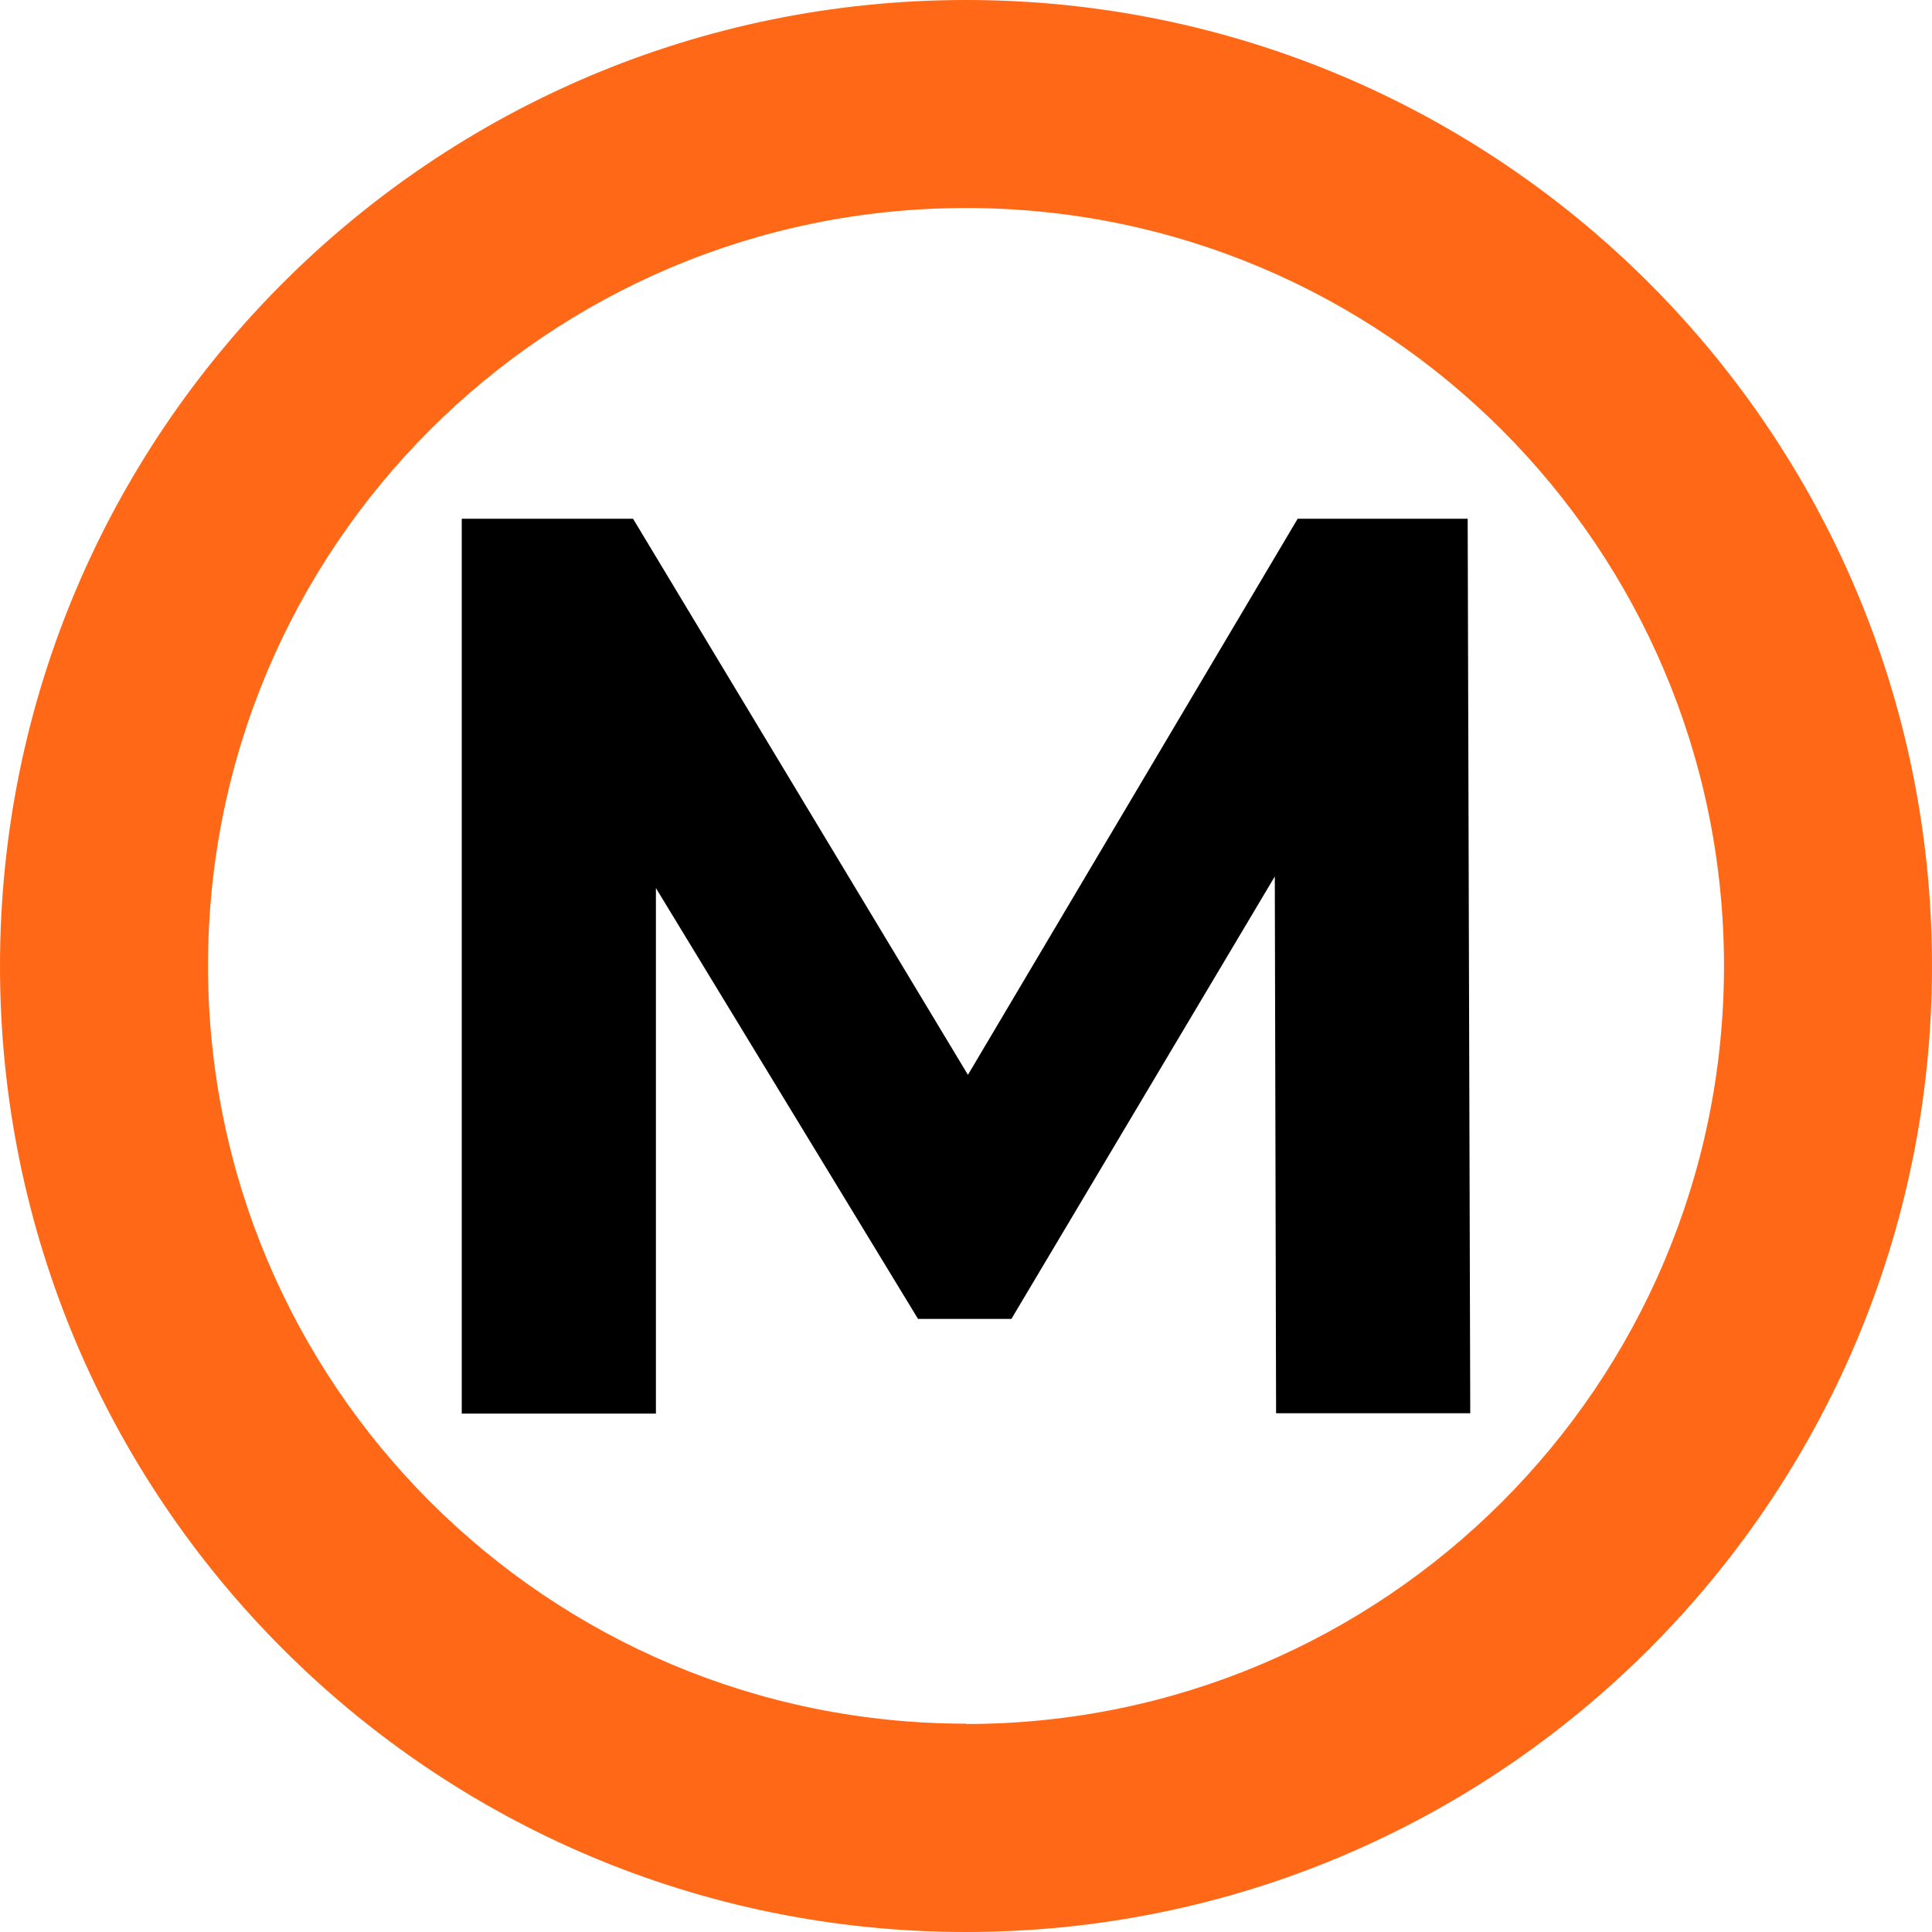
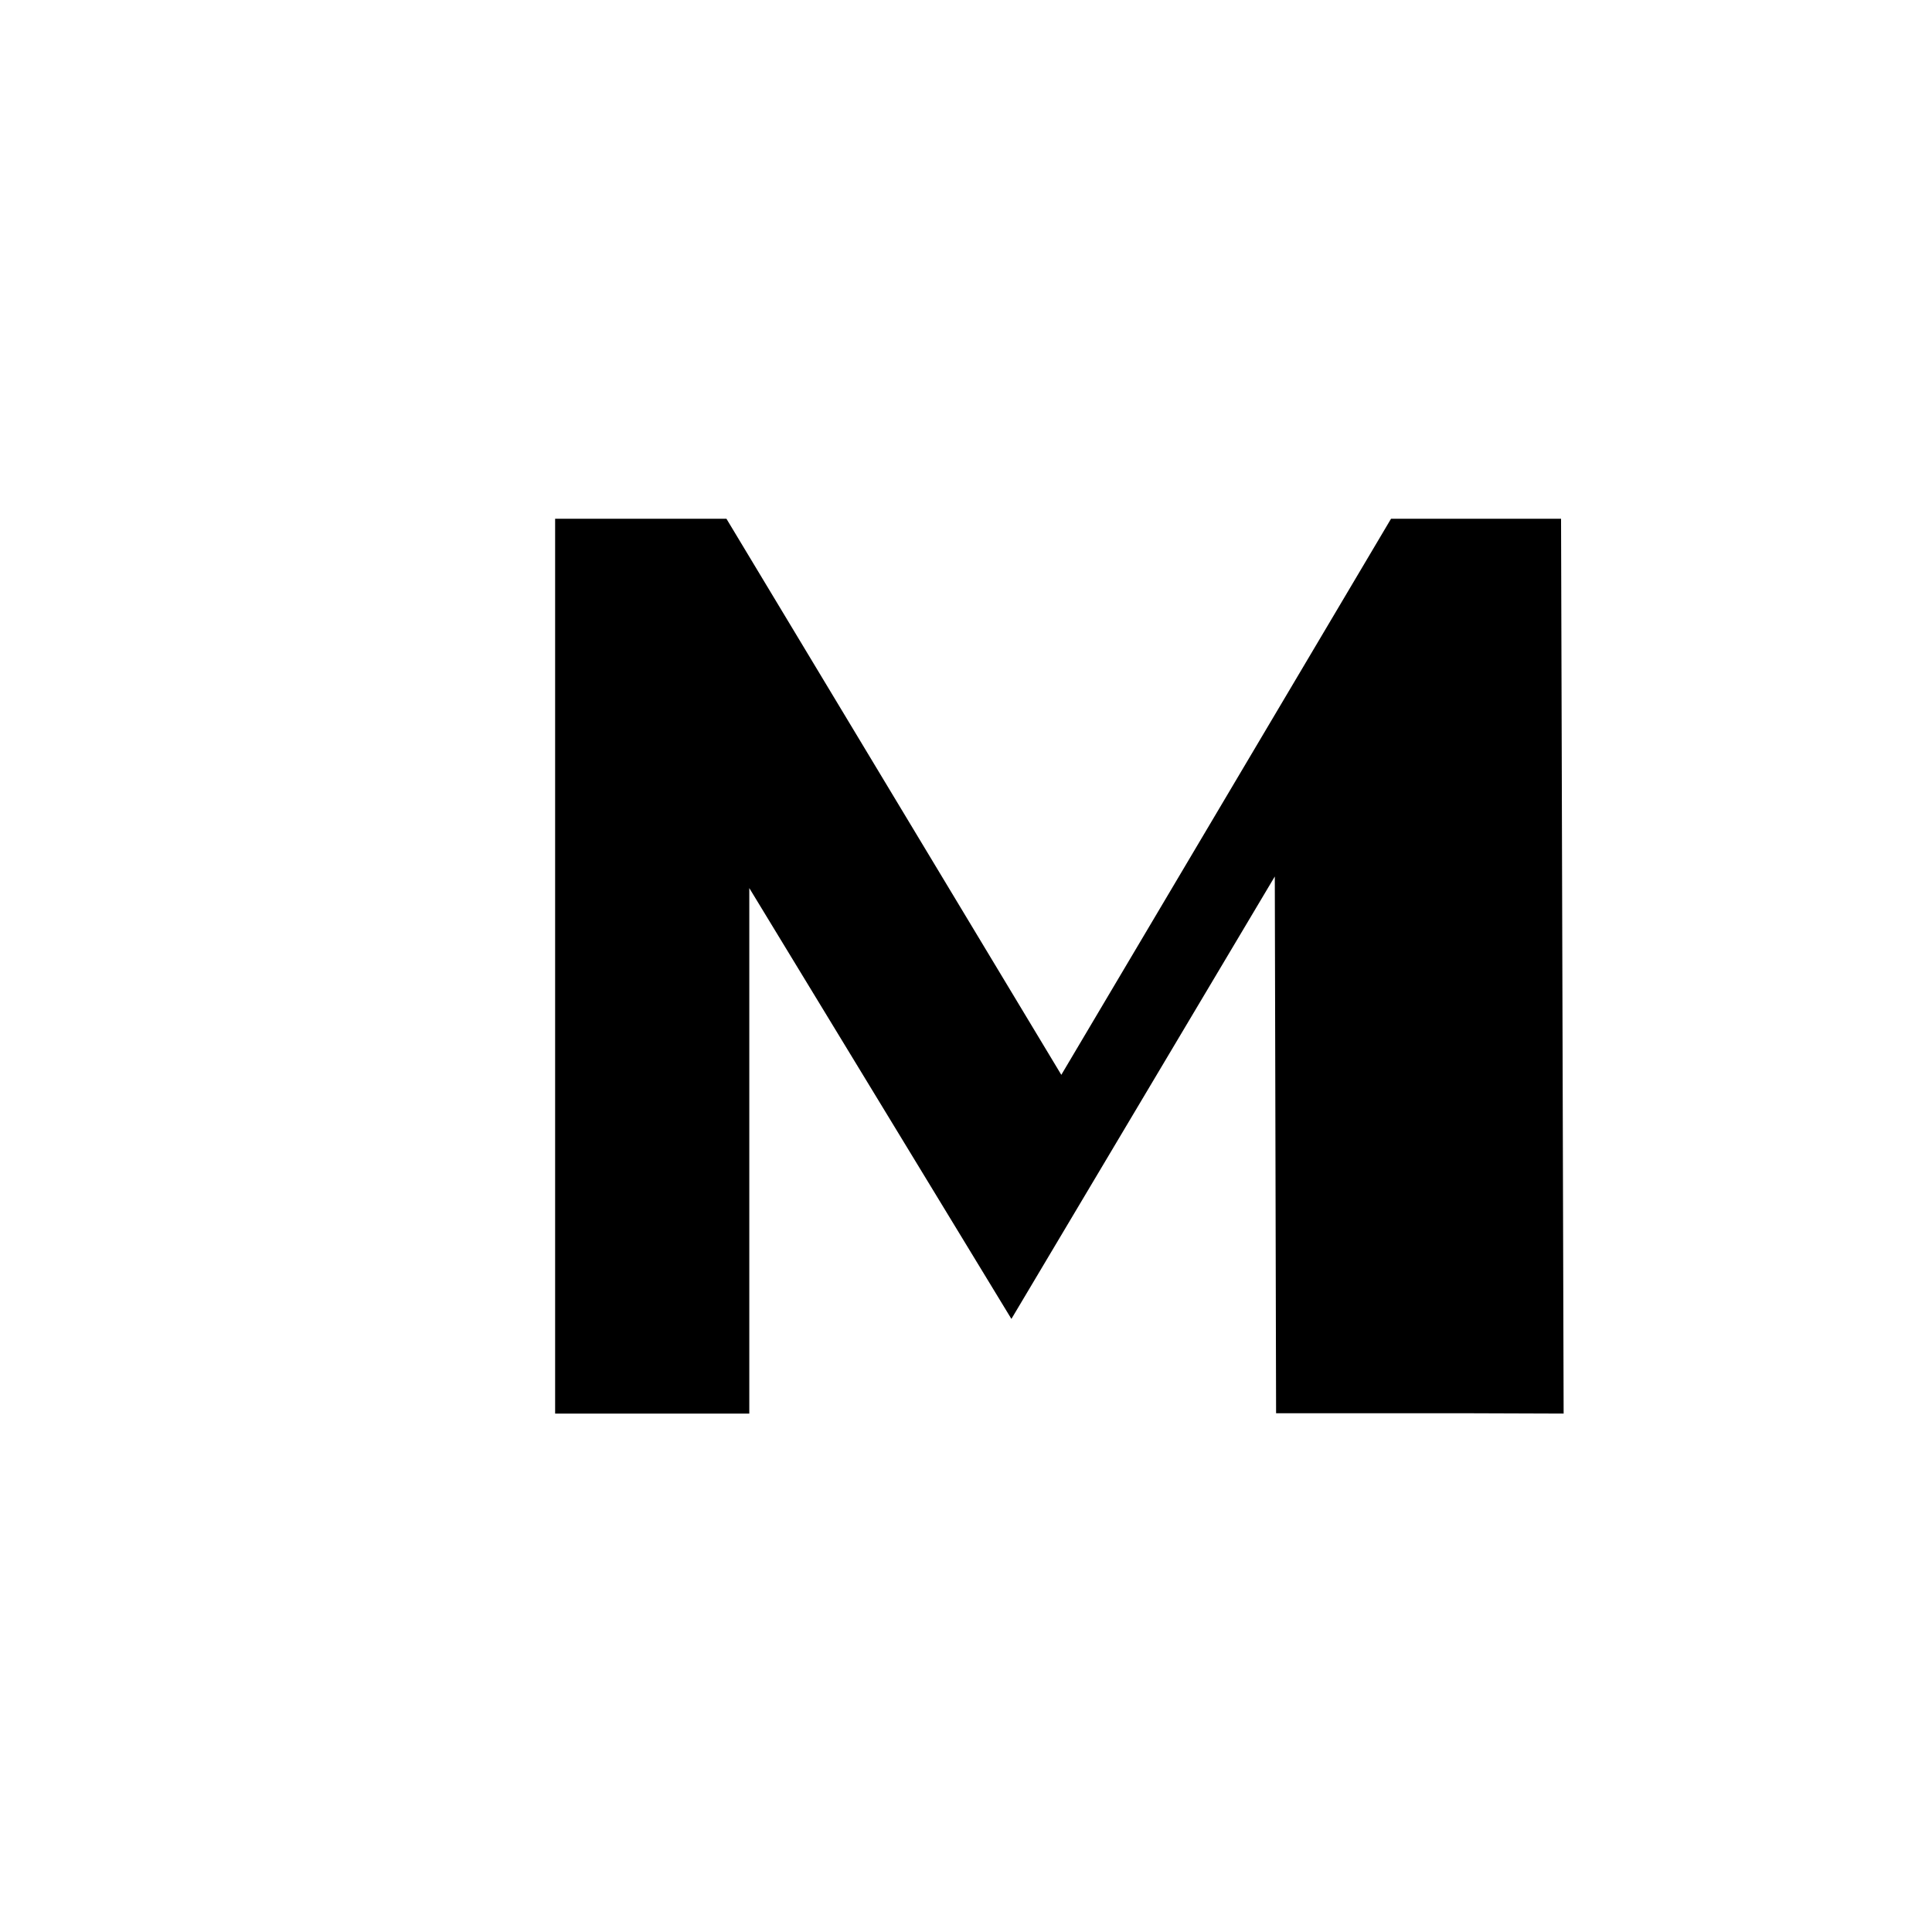
<svg xmlns="http://www.w3.org/2000/svg" id="Ebene_1" data-name="Ebene 1" viewBox="0 0 60 60">
  <defs>
    <style>
      .cls-1 {
        fill: #ff6816;
      }
    </style>
  </defs>
-   <path id="id-D6z1nYkh6" d="M45.66,43.89h-6.03l-.04-16.67-8.18,13.74h-2.9l-8.14-13.38v16.32h-6.03v-27.79h5.32l10.4,17.27,10.24-17.27h5.28l.08,27.79h0Z" />
-   <path class="cls-1" d="M30,0C13.43,0,0,13.43,0,30s13.43,30,30,30,30-13.43,30-30S46.56,0,30,0ZM30,53.53c-13,0-23.54-10.54-23.54-23.54S17,6.46,30,6.46s23.54,10.54,23.54,23.54-10.54,23.54-23.54,23.54Z" />
+   <path id="id-D6z1nYkh6" d="M45.66,43.89h-6.03l-.04-16.67-8.18,13.74l-8.14-13.38v16.32h-6.03v-27.79h5.32l10.4,17.27,10.24-17.27h5.28l.08,27.79h0Z" />
</svg>